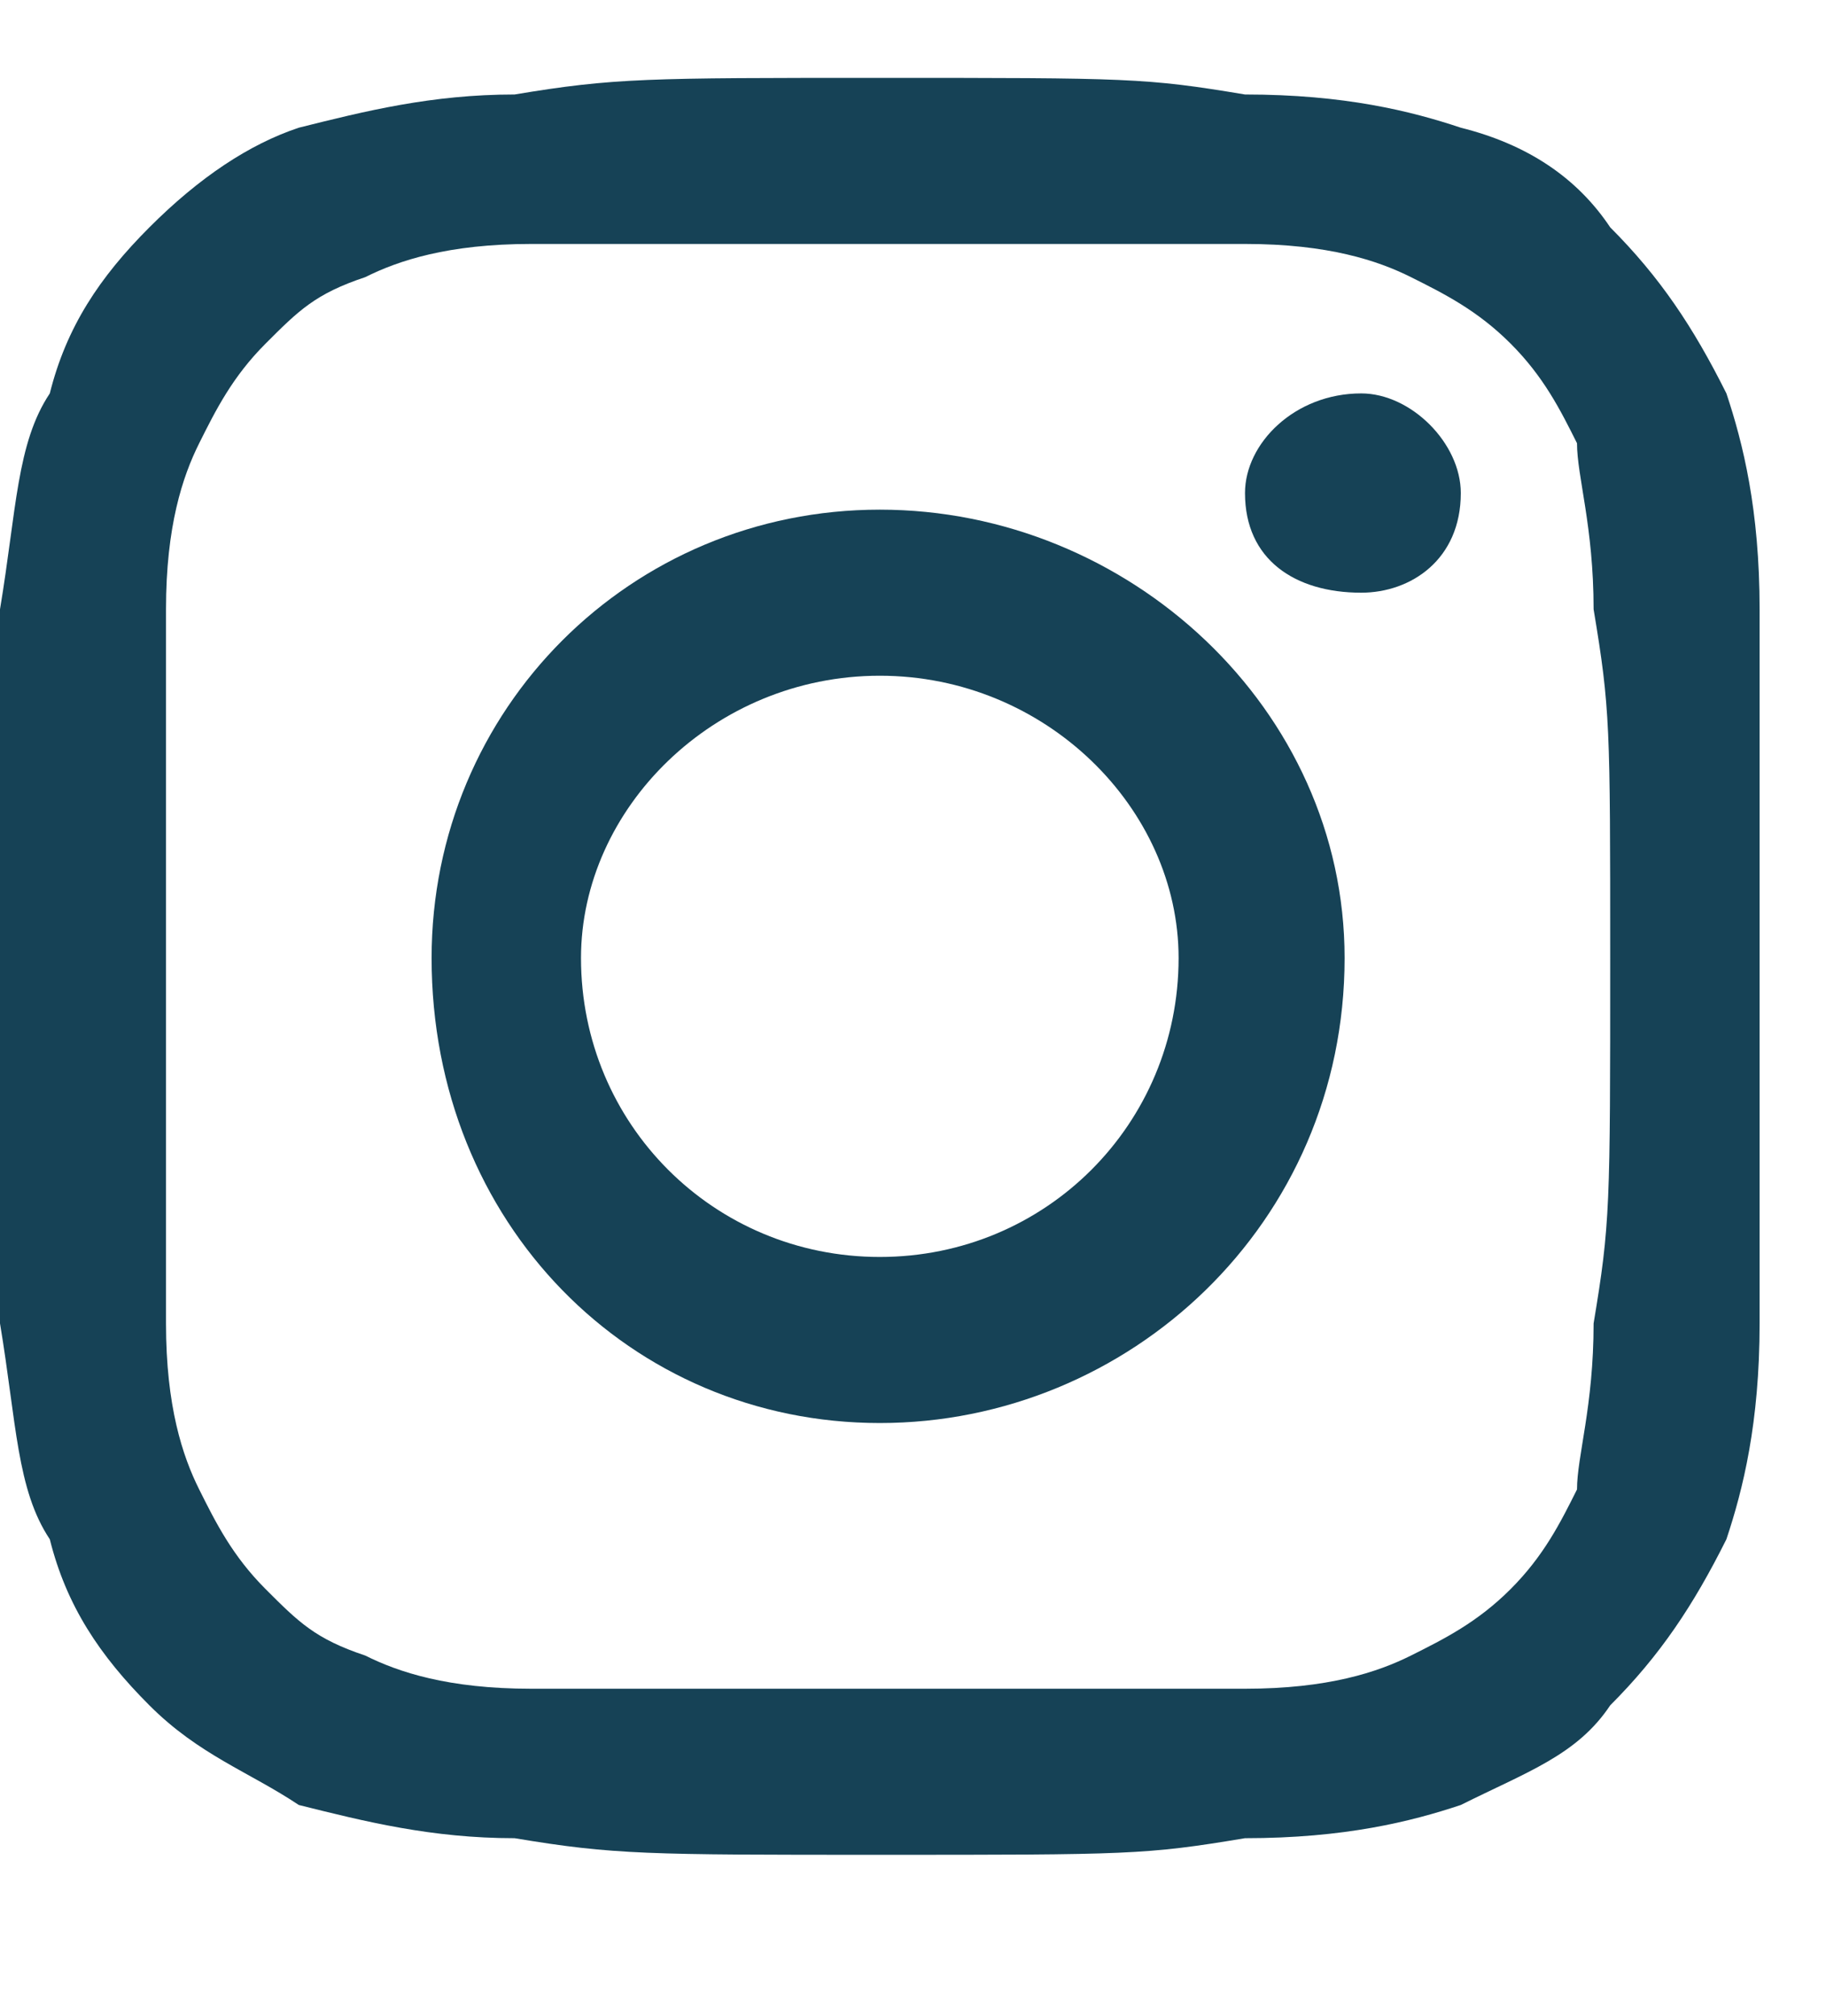
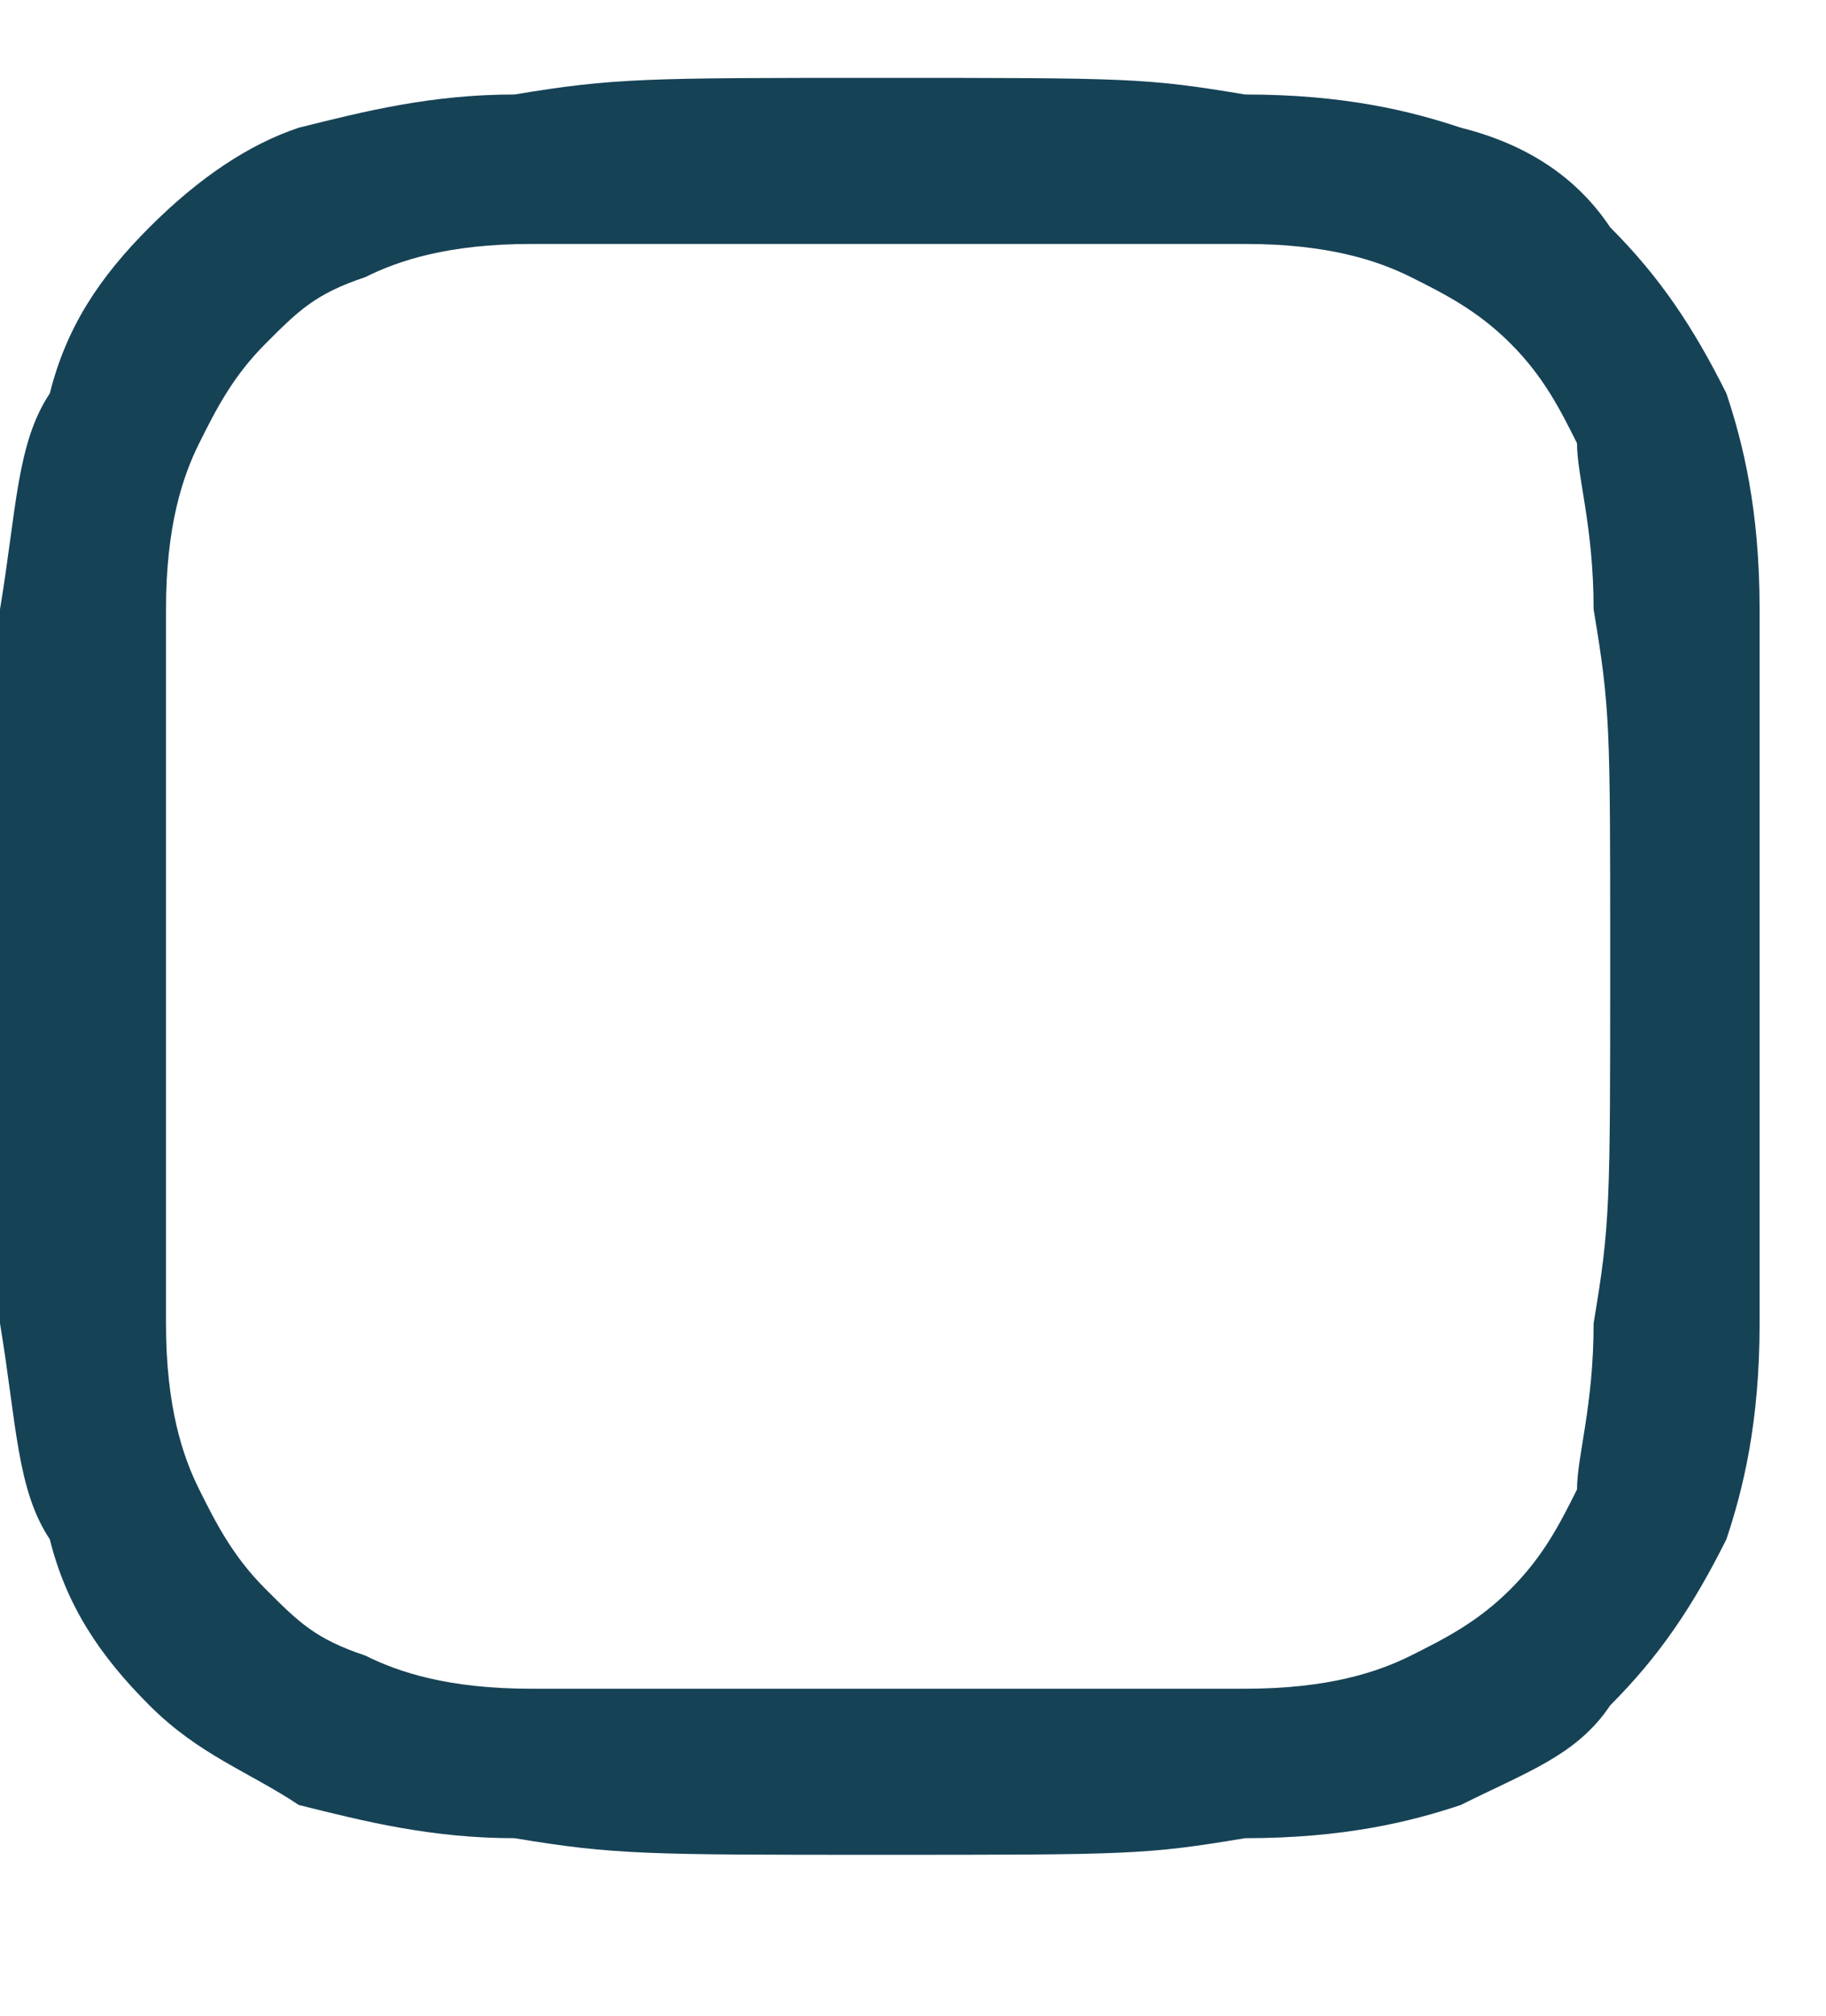
<svg xmlns="http://www.w3.org/2000/svg" version="1.2" viewBox="0 0 11 12" width="29" height="32">
  <title>&lt;Group&gt;</title>
  <style>
		.s0 { fill: #164256 } 
	</style>
  <g id="&lt;Group&gt;">
    <g id="&lt;Group&gt;">
      <path id="&lt;Compound Path&gt;" fill-rule="evenodd" class="s0" d="m7.5 0.5c0.6 0 1 0.1 1.3 0.2 0.4 0.1 0.7 0.3 0.9 0.6 0.3 0.3 0.5 0.6 0.7 1 0.1 0.3 0.2 0.7 0.2 1.3 0 0.5 0 0.7 0 2.1 0 1.5 0 1.7 0 2.2 0 0.6-0.1 1-0.2 1.3-0.2 0.4-0.4 0.7-0.7 1-0.2 0.3-0.5 0.4-0.9 0.6-0.3 0.1-0.7 0.2-1.3 0.2-0.6 0.1-0.7 0.1-2.2 0.1-1.4 0-1.6 0-2.2-0.1-0.5 0-0.9-0.1-1.3-0.2-0.3-0.2-0.6-0.3-0.9-0.6-0.3-0.3-0.5-0.6-0.6-1-0.2-0.3-0.2-0.7-0.3-1.3 0-0.5 0-0.7 0-2.2 0-1.4 0-1.6 0-2.1 0.1-0.6 0.1-1 0.3-1.3 0.1-0.4 0.3-0.7 0.6-1 0.3-0.3 0.6-0.5 0.9-0.6 0.4-0.1 0.8-0.2 1.3-0.2 0.6-0.1 0.8-0.1 2.2-0.1 1.5 0 1.6 0 2.2 0.1zm-4.3 0.9c-0.5 0-0.8 0.1-1 0.2-0.3 0.1-0.4 0.2-0.6 0.4-0.2 0.2-0.3 0.4-0.4 0.6-0.1 0.2-0.2 0.5-0.2 1 0 0.6 0 0.7 0 2.1 0 1.5 0 1.6 0 2.2 0 0.5 0.1 0.8 0.2 1 0.1 0.2 0.2 0.4 0.4 0.6 0.2 0.2 0.3 0.3 0.6 0.4 0.2 0.1 0.5 0.2 1 0.2 0.5 0 0.7 0 2.1 0 1.4 0 1.6 0 2.2 0 0.5 0 0.8-0.1 1-0.2 0.2-0.1 0.4-0.2 0.6-0.4 0.2-0.2 0.3-0.4 0.4-0.6 0-0.2 0.1-0.5 0.1-1 0.1-0.6 0.1-0.7 0.1-2.2 0-1.4 0-1.5-0.1-2.1 0-0.5-0.1-0.8-0.1-1-0.1-0.2-0.2-0.4-0.4-0.6-0.2-0.2-0.4-0.3-0.6-0.4-0.2-0.1-0.5-0.2-1-0.2-0.6 0-0.8 0-2.2 0-1.4 0-1.6 0-2.1 0z" />
-       <path id="&lt;Compound Path&gt;" fill-rule="evenodd" class="s0" d="m8.1 5.7c0 1.6-1.3 2.8-2.8 2.8-1.5 0-2.7-1.2-2.7-2.8 0-1.5 1.2-2.7 2.7-2.7 1.5 0 2.8 1.2 2.8 2.7zm-1 0c0-0.9-0.8-1.7-1.8-1.7-1 0-1.8 0.8-1.8 1.7 0 1 0.8 1.8 1.8 1.8 1 0 1.8-0.8 1.8-1.8z" />
-       <path id="&lt;Path&gt;" class="s0" d="m8.8 2.9c0 0.4-0.3 0.6-0.6 0.6-0.4 0-0.7-0.2-0.7-0.6 0-0.3 0.3-0.6 0.7-0.6 0.3 0 0.6 0.3 0.6 0.6z" />
    </g>
  </g>
</svg>